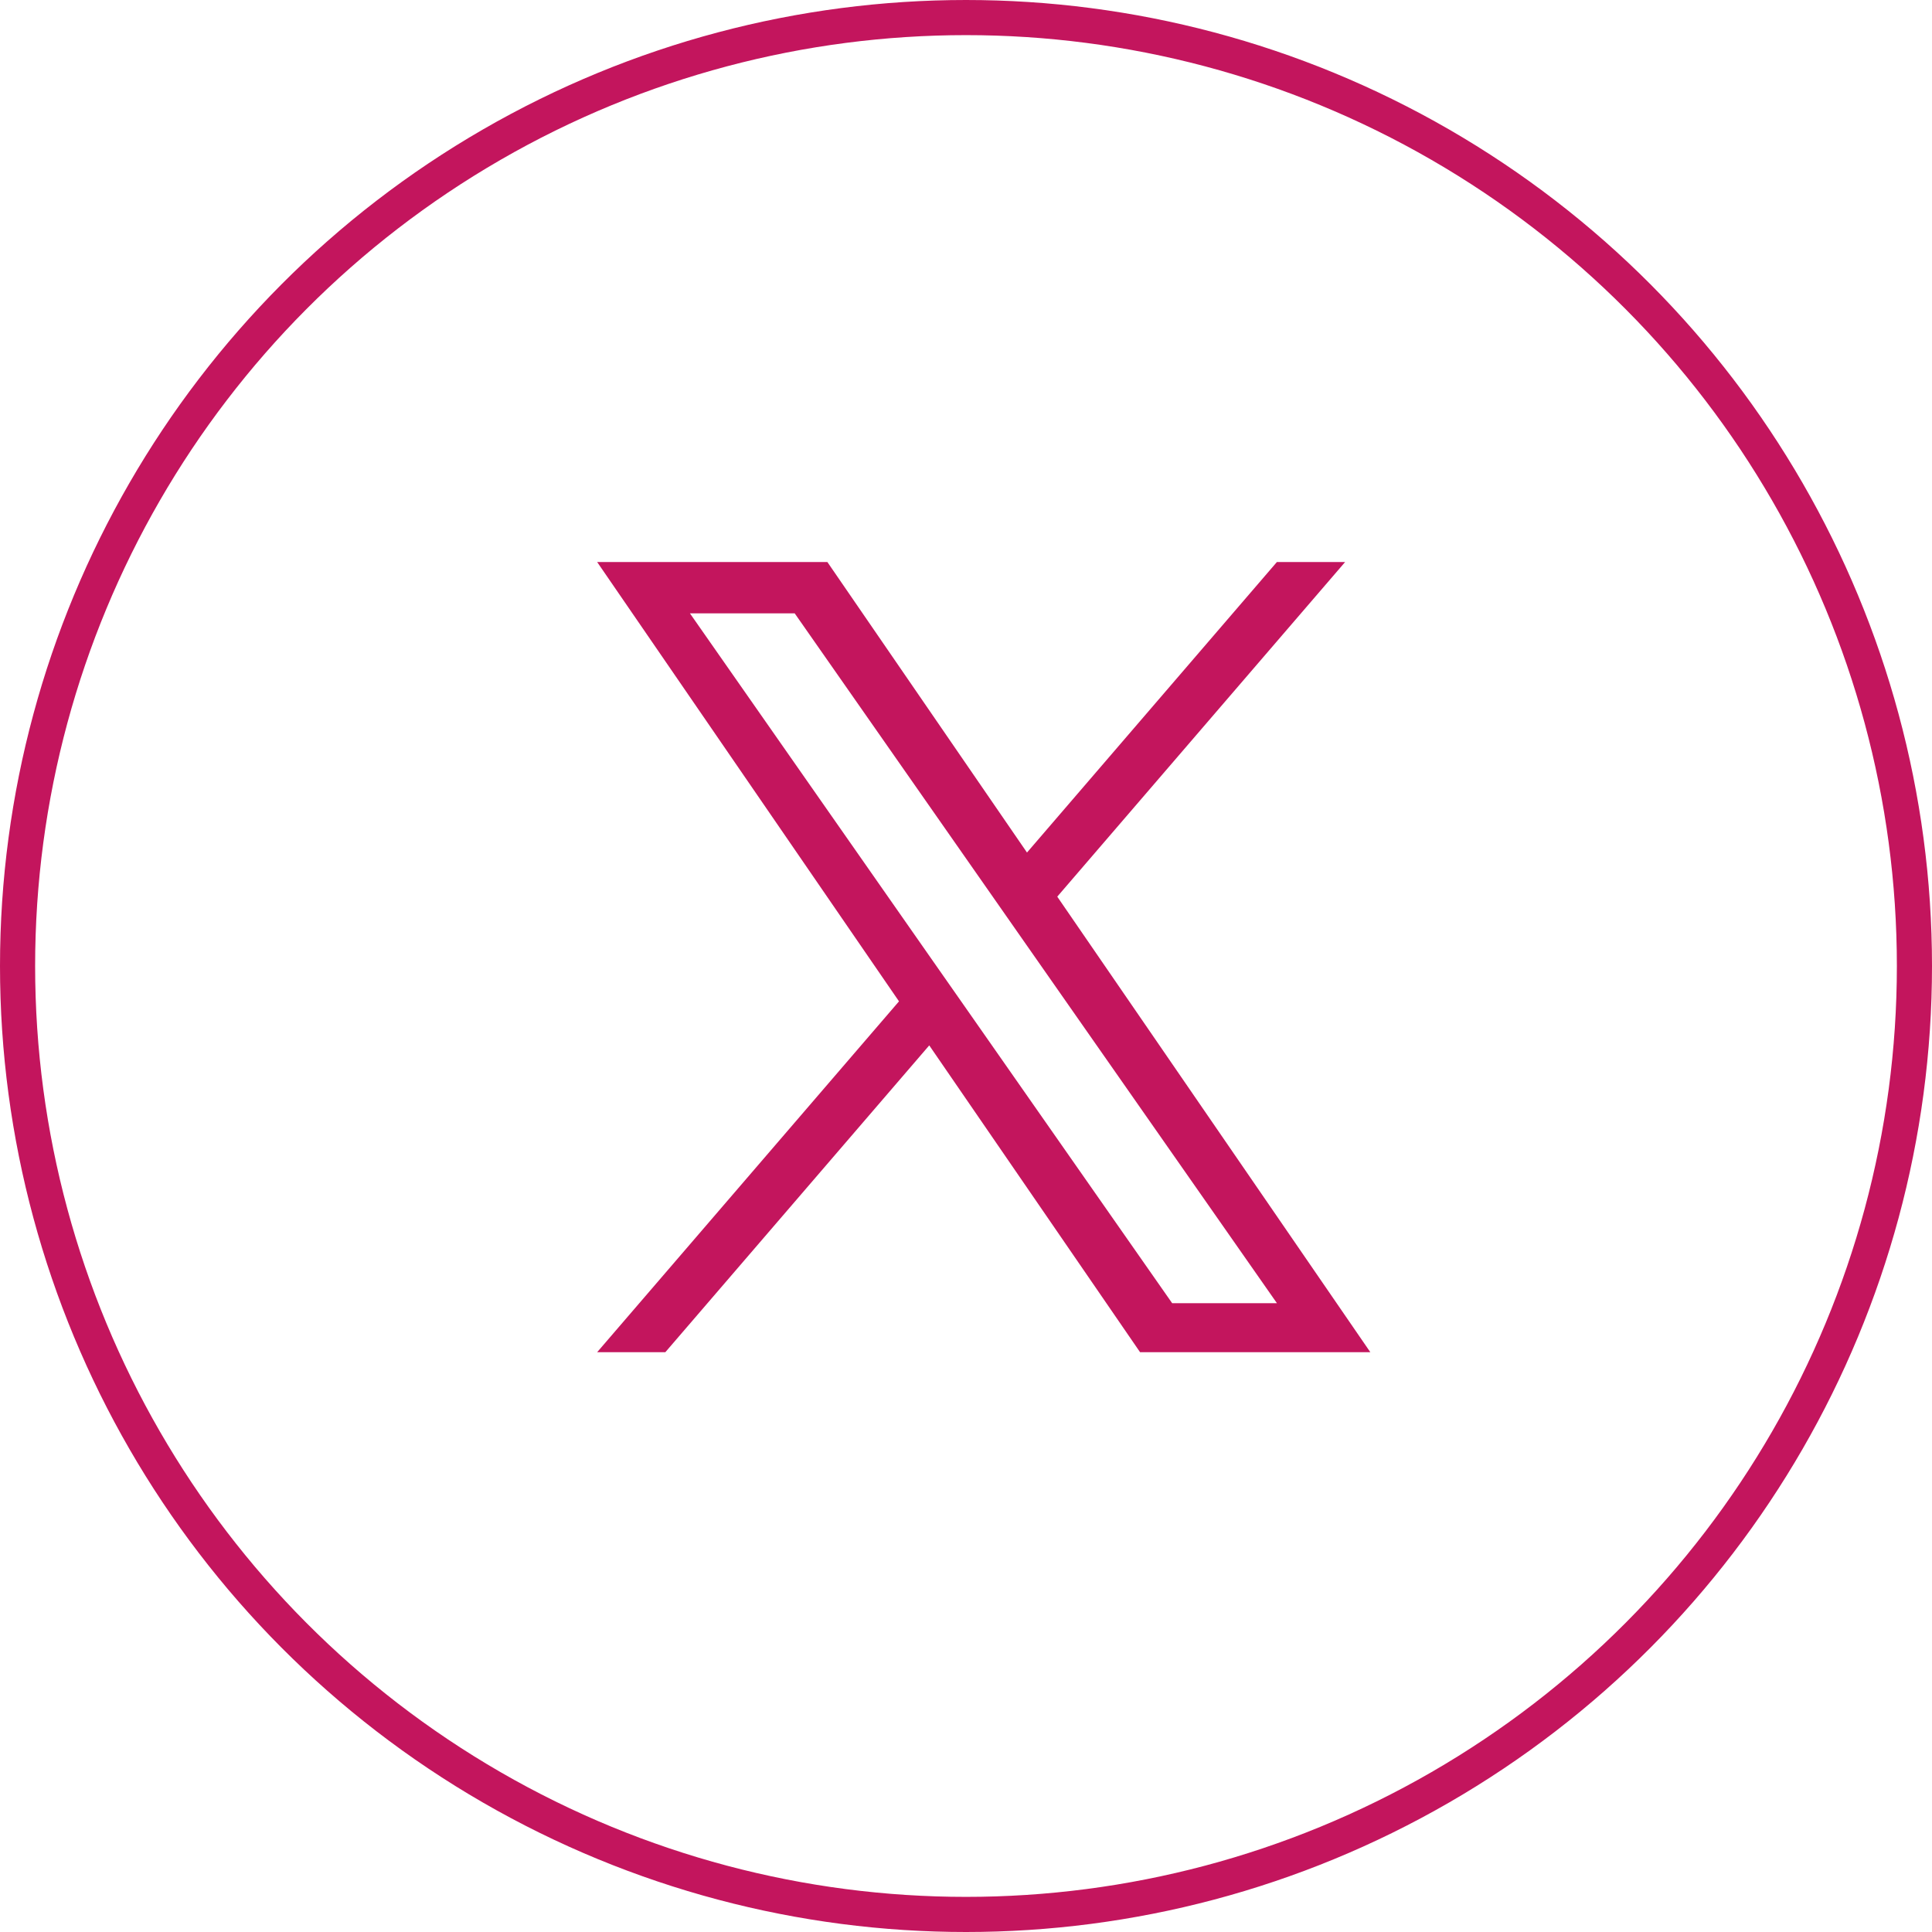
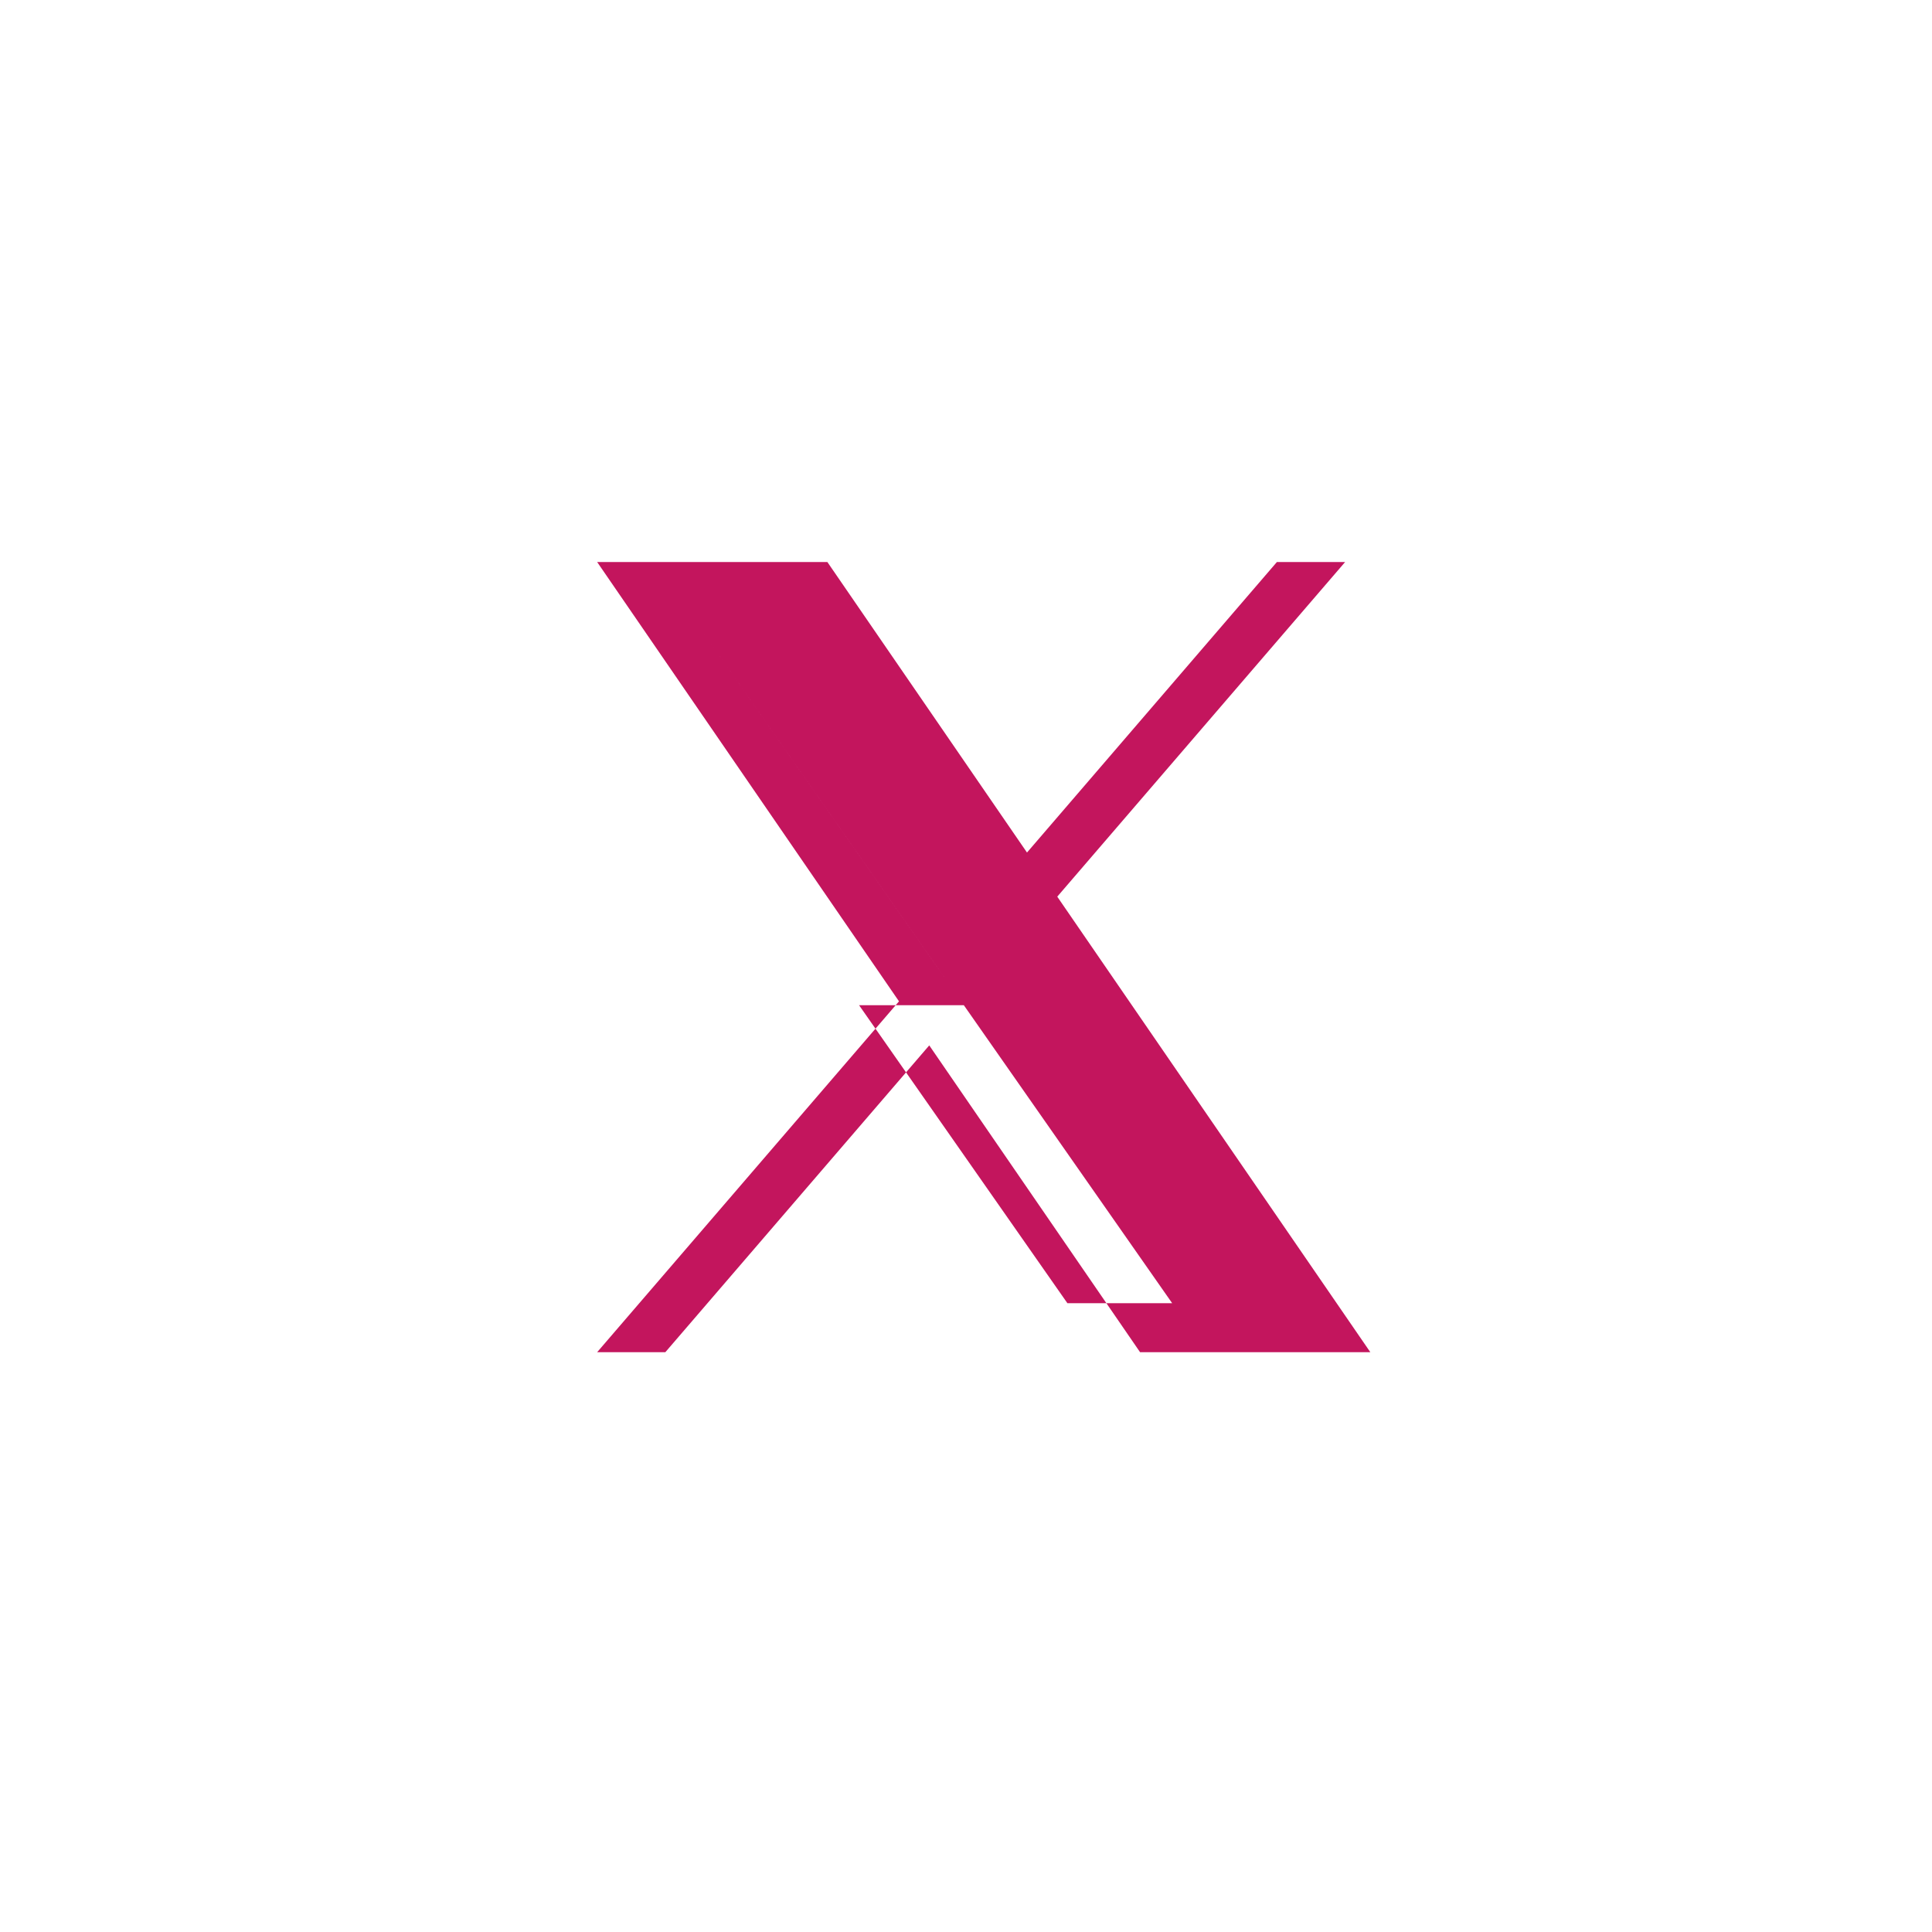
<svg xmlns="http://www.w3.org/2000/svg" width="44" height="44" fill="none" viewBox="0 0 44 44">
-   <circle cx="22" cy="22" r="21.6" stroke="#C3155D" stroke-width=".8" />
-   <path fill="#C3155D" d="m24.079 20.42 6.555-7.62H29.08l-5.691 6.616-4.546-6.616H13.6l6.874 10.005-6.874 7.99h1.553l6.01-6.987 4.801 6.987h5.244l-7.13-10.375Zm-2.128 2.473-.697-.996-5.541-7.928h2.386l4.472 6.398.696.996 5.814 8.316h-2.386l-4.744-6.786Z" />
+   <path fill="#C3155D" d="m24.079 20.42 6.555-7.62H29.08l-5.691 6.616-4.546-6.616H13.6l6.874 10.005-6.874 7.99h1.553l6.01-6.987 4.801 6.987h5.244l-7.13-10.375Zm-2.128 2.473-.697-.996-5.541-7.928l4.472 6.398.696.996 5.814 8.316h-2.386l-4.744-6.786Z" />
</svg>